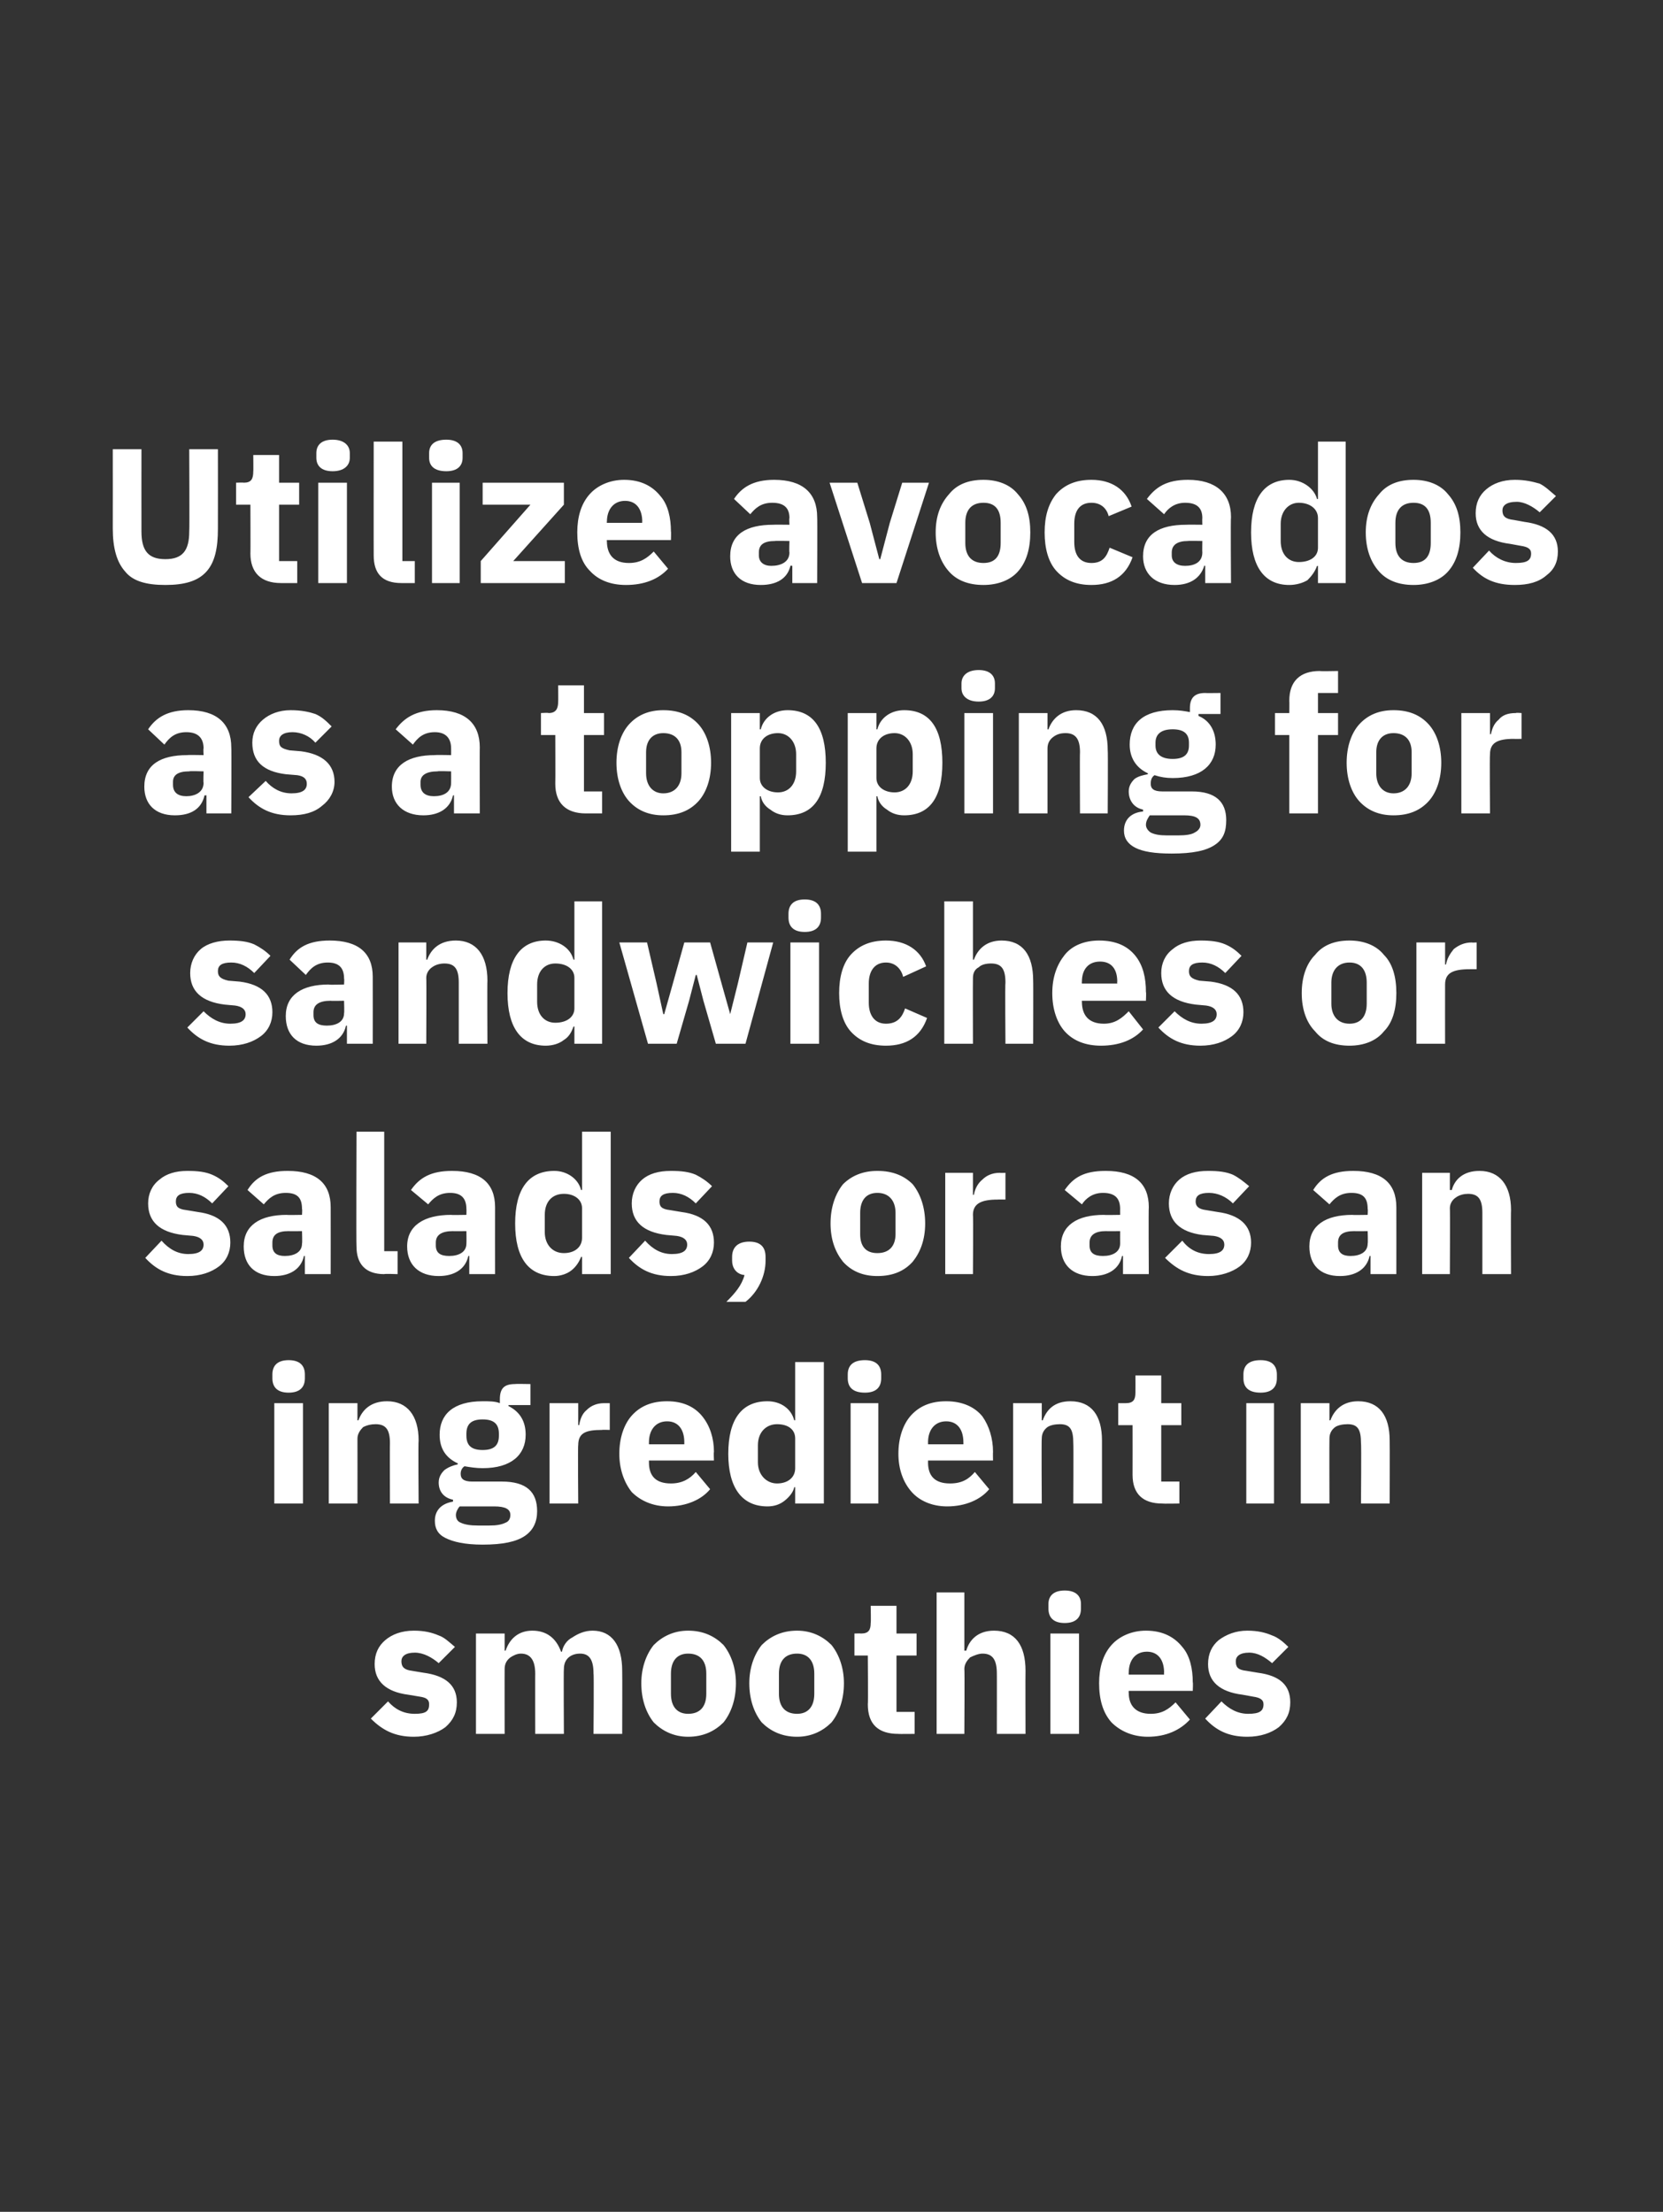
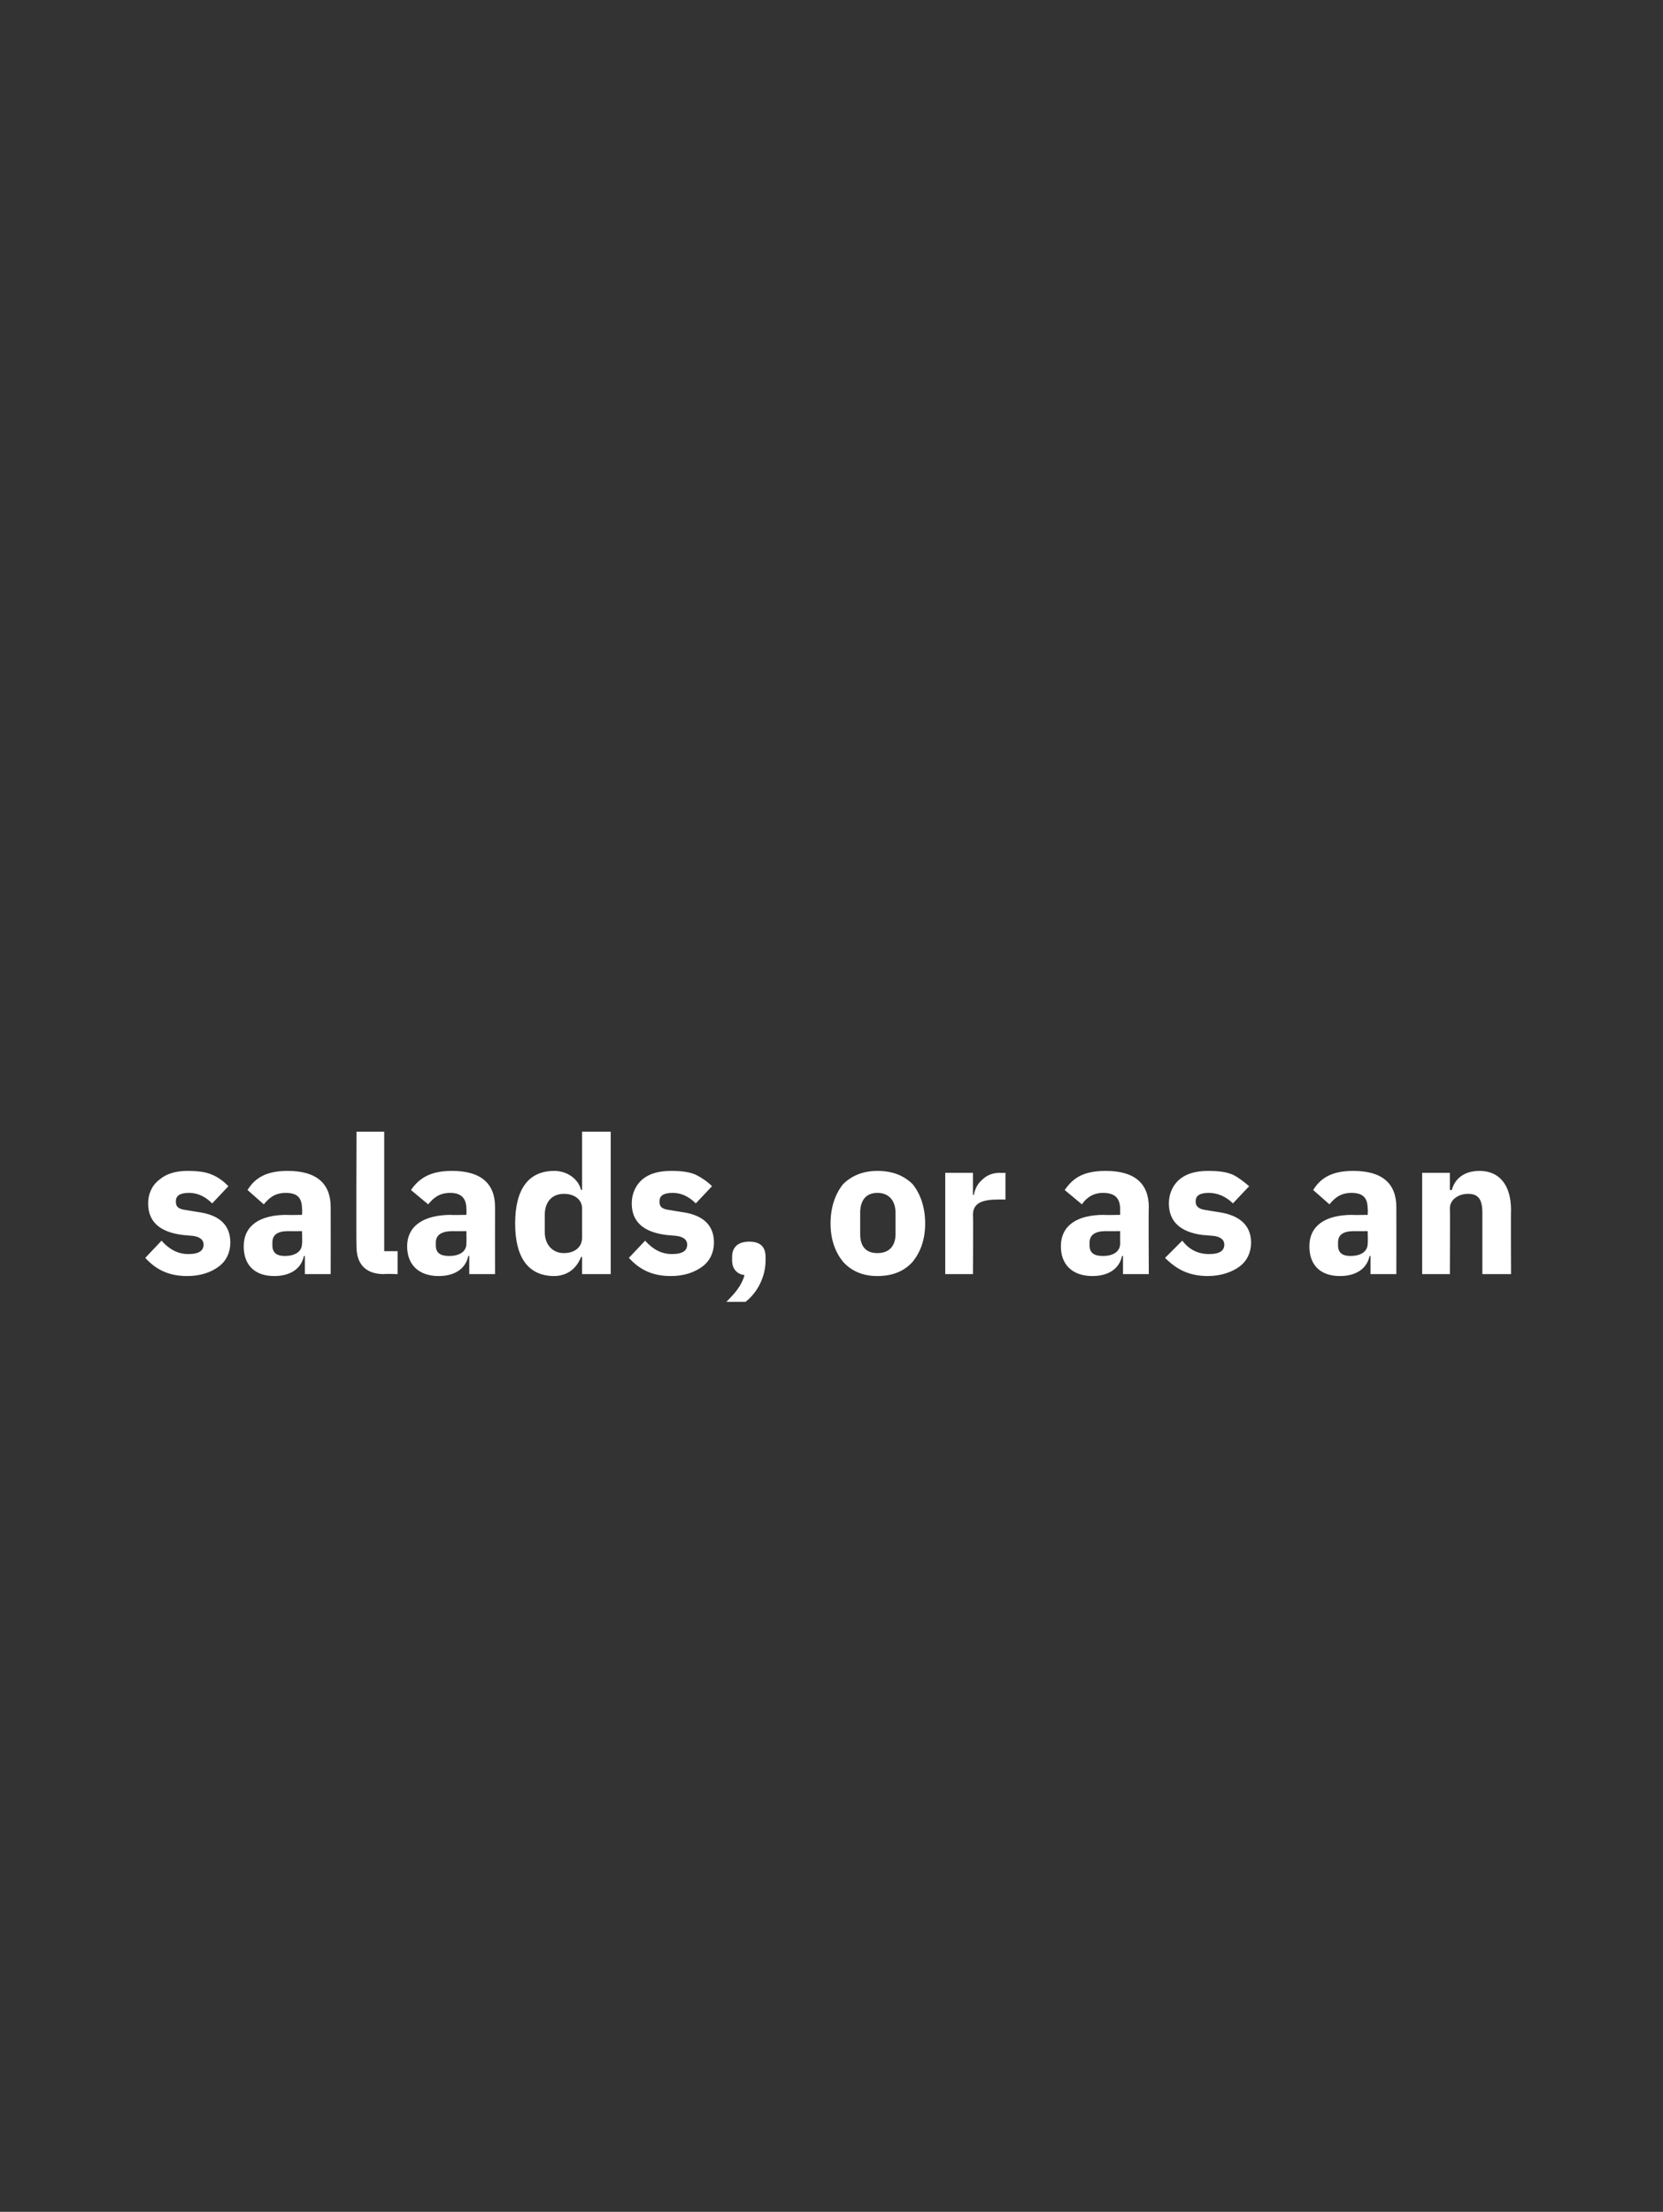
<svg xmlns="http://www.w3.org/2000/svg" version="1.1" width="174px" height="231.4px" viewBox="0 -1 174 231.4" style="top:-1px">
  <rect x="0" y="-1" width="174" height="231.4" fill="#333333" stroke="none" />
  <desc>Utilize avocados as a topping for sandwiches or salads, or as an ingredient in smoothies</desc>
  <defs />
  <g id="Polygon151277">
-     <path d="M 46.6 179.7 C 47.4 179 47.8 178.2 47.8 177.1 C 47.8 175.3 46.6 174.3 44.3 174 C 44.3 174 43.1 173.8 43.1 173.8 C 42.3 173.7 42 173.4 42 172.8 C 42 172.3 42.4 171.9 43.4 171.9 C 44.3 171.9 45.2 172.4 45.9 173 C 45.9 173 47.6 171.3 47.6 171.3 C 47 170.8 46.5 170.3 45.9 170.1 C 45.2 169.8 44.4 169.6 43.3 169.6 C 42 169.6 41 170 40.3 170.6 C 39.6 171.2 39.2 172 39.2 173.1 C 39.2 174.9 40.4 176 42.7 176.3 C 42.7 176.3 43.9 176.5 43.9 176.5 C 44.6 176.6 44.9 176.8 44.9 177.3 C 44.9 178 44.6 178.3 43.4 178.3 C 42.2 178.3 41.3 177.8 40.6 177 C 40.6 177 38.8 178.8 38.8 178.8 C 40 180 41.3 180.7 43.3 180.7 C 44.6 180.7 45.8 180.3 46.6 179.7 Z M 52.8 180.4 C 52.8 180.4 52.79 173.59 52.8 173.6 C 52.8 173.1 53 172.7 53.4 172.4 C 53.7 172.2 54.1 172 54.5 172 C 55.5 172 56 172.7 56 174.1 C 55.99 174.05 56 180.4 56 180.4 L 59 180.4 C 59 180.4 58.96 173.59 59 173.6 C 59 172.5 59.8 172 60.7 172 C 61.7 172 62.1 172.7 62.1 174.1 C 62.15 174.05 62.1 180.4 62.1 180.4 L 65.1 180.4 C 65.1 180.4 65.12 173.81 65.1 173.8 C 65.1 171.1 64 169.6 62 169.6 C 61.2 169.6 60.5 169.9 59.9 170.3 C 59.3 170.6 58.9 171.2 58.8 171.8 C 58.8 171.8 58.7 171.8 58.7 171.8 C 58.2 170.4 57.2 169.6 55.7 169.6 C 54.2 169.6 53.3 170.5 52.9 171.7 C 52.91 171.67 52.8 171.7 52.8 171.7 L 52.8 169.9 L 49.8 169.9 L 49.8 180.4 L 52.8 180.4 Z M 75.7 179.2 C 76.5 178.2 77 176.8 77 175.1 C 77 173.5 76.5 172.1 75.7 171.1 C 74.8 170.2 73.6 169.6 72 169.6 C 70.5 169.6 69.3 170.2 68.4 171.1 C 67.6 172.1 67.1 173.5 67.1 175.1 C 67.1 176.8 67.6 178.2 68.4 179.2 C 69.3 180.1 70.5 180.7 72 180.7 C 73.6 180.7 74.8 180.1 75.7 179.2 Z M 70.2 176.2 C 70.2 176.2 70.2 174.1 70.2 174.1 C 70.2 172.7 70.9 172 72 172 C 73.2 172 73.9 172.7 73.9 174.1 C 73.9 174.1 73.9 176.2 73.9 176.2 C 73.9 177.6 73.2 178.3 72 178.3 C 70.9 178.3 70.2 177.6 70.2 176.2 Z M 87 179.2 C 87.8 178.2 88.3 176.8 88.3 175.1 C 88.3 173.5 87.8 172.1 87 171.1 C 86.1 170.2 84.9 169.6 83.4 169.6 C 81.8 169.6 80.6 170.2 79.7 171.1 C 78.9 172.1 78.4 173.5 78.4 175.1 C 78.4 176.8 78.9 178.2 79.7 179.2 C 80.6 180.1 81.8 180.7 83.4 180.7 C 84.9 180.7 86.1 180.1 87 179.2 Z M 81.5 176.2 C 81.5 176.2 81.5 174.1 81.5 174.1 C 81.5 172.7 82.2 172 83.4 172 C 84.5 172 85.2 172.7 85.2 174.1 C 85.2 174.1 85.2 176.2 85.2 176.2 C 85.2 177.6 84.5 178.3 83.4 178.3 C 82.2 178.3 81.5 177.6 81.5 176.2 Z M 95.7 180.4 L 95.7 178.1 L 93.8 178.1 L 93.8 172.2 L 95.9 172.2 L 95.9 169.9 L 93.8 169.9 L 93.8 167 L 91.1 167 C 91.1 167 91.14 168.76 91.1 168.8 C 91.1 169.5 90.9 169.9 90.1 169.9 C 90.1 169.88 89.4 169.9 89.4 169.9 L 89.4 172.2 L 90.8 172.2 C 90.8 172.2 90.84 177.34 90.8 177.3 C 90.8 179.4 91.9 180.4 94 180.4 C 93.97 180.42 95.7 180.4 95.7 180.4 Z M 98 180.4 L 100.9 180.4 C 100.9 180.4 100.94 173.59 100.9 173.6 C 100.9 173.1 101.2 172.7 101.5 172.4 C 101.9 172.2 102.4 172 102.8 172 C 103.9 172 104.3 172.7 104.3 174.1 C 104.31 174.05 104.3 180.4 104.3 180.4 L 107.3 180.4 C 107.3 180.4 107.28 173.81 107.3 173.8 C 107.3 171.1 106.2 169.6 104 169.6 C 102.3 169.6 101.4 170.6 101.1 171.7 C 101.06 171.67 100.9 171.7 100.9 171.7 L 100.9 165.6 L 98 165.6 L 98 180.4 Z M 113.1 167.3 C 113.1 167.3 113.1 166.8 113.1 166.8 C 113.1 166 112.6 165.4 111.4 165.4 C 110.2 165.4 109.7 166 109.7 166.8 C 109.7 166.8 109.7 167.3 109.7 167.3 C 109.7 168.2 110.2 168.8 111.4 168.8 C 112.6 168.8 113.1 168.2 113.1 167.3 Z M 109.9 180.4 L 112.9 180.4 L 112.9 169.9 L 109.9 169.9 L 109.9 180.4 Z M 124.5 178.9 C 124.5 178.9 123 177.1 123 177.1 C 122.3 177.8 121.6 178.3 120.4 178.3 C 118.8 178.3 118.1 177.4 118.1 176.1 C 118.08 176.06 118.1 175.9 118.1 175.9 L 124.8 175.9 C 124.8 175.9 124.84 175.02 124.8 175 C 124.8 173.6 124.5 172.2 123.7 171.3 C 122.9 170.3 121.7 169.6 119.9 169.6 C 118.4 169.6 117.1 170.2 116.3 171.1 C 115.4 172.1 115 173.5 115 175.1 C 115 176.8 115.4 178.2 116.3 179.2 C 117.2 180.1 118.5 180.7 120.1 180.7 C 122 180.7 123.5 180 124.5 178.9 Z M 121.8 174 C 121.77 173.97 121.8 174.2 121.8 174.2 L 118.1 174.2 C 118.1 174.2 118.08 173.99 118.1 174 C 118.1 172.7 118.8 171.8 120 171.8 C 121.2 171.8 121.8 172.7 121.8 174 Z M 133.8 179.7 C 134.6 179 135 178.2 135 177.1 C 135 175.3 133.9 174.3 131.6 174 C 131.6 174 130.4 173.8 130.4 173.8 C 129.5 173.7 129.3 173.4 129.3 172.8 C 129.3 172.3 129.7 171.9 130.7 171.9 C 131.6 171.9 132.4 172.4 133.1 173 C 133.1 173 134.8 171.3 134.8 171.3 C 134.3 170.8 133.7 170.3 133.1 170.1 C 132.4 169.8 131.6 169.6 130.5 169.6 C 129.3 169.6 128.3 170 127.5 170.6 C 126.8 171.2 126.4 172 126.4 173.1 C 126.4 174.9 127.6 176 130 176.3 C 130 176.3 131.1 176.5 131.1 176.5 C 131.8 176.6 132.2 176.8 132.2 177.3 C 132.2 178 131.8 178.3 130.6 178.3 C 129.5 178.3 128.6 177.8 127.8 177 C 127.8 177 126.1 178.8 126.1 178.8 C 127.2 180 128.5 180.7 130.5 180.7 C 131.9 180.7 133 180.3 133.8 179.7 Z " stroke="none" fill="#fff" />
-   </g>
+     </g>
  <g id="Polygon151276">
-     <path d="M 31.9 143.2 C 31.9 143.2 31.9 142.8 31.9 142.8 C 31.9 141.9 31.4 141.3 30.2 141.3 C 29 141.3 28.5 141.9 28.5 142.8 C 28.5 142.8 28.5 143.2 28.5 143.2 C 28.5 144.1 29 144.7 30.2 144.7 C 31.4 144.7 31.9 144.1 31.9 143.2 Z M 28.7 156.3 L 31.7 156.3 L 31.7 145.8 L 28.7 145.8 L 28.7 156.3 Z M 37.4 156.3 C 37.4 156.3 37.41 149.51 37.4 149.5 C 37.4 149 37.7 148.6 38 148.3 C 38.4 148.1 38.8 148 39.3 148 C 40.4 148 40.8 148.6 40.8 150 C 40.78 149.97 40.8 156.3 40.8 156.3 L 43.8 156.3 C 43.8 156.3 43.75 149.73 43.8 149.7 C 43.8 147.1 42.6 145.6 40.5 145.6 C 38.8 145.6 37.9 146.5 37.5 147.6 C 37.53 147.58 37.4 147.6 37.4 147.6 L 37.4 145.8 L 34.4 145.8 L 34.4 156.3 L 37.4 156.3 Z M 52.5 154 C 52.5 154 49.4 154 49.4 154 C 48.5 154 48.2 153.7 48.2 153.2 C 48.2 152.9 48.3 152.6 48.6 152.4 C 49.2 152.5 49.8 152.6 50.5 152.6 C 53.5 152.6 55 151.2 55 149.1 C 55 147.7 54.4 146.7 53.2 146.1 C 53.21 146.1 53.2 146 53.2 146 L 55.5 146 L 55.5 143.8 C 55.5 143.8 53.87 143.77 53.9 143.8 C 52.8 143.8 52.3 144.2 52.3 145.4 C 52.3 145.4 52.3 145.8 52.3 145.8 C 51.8 145.6 51.2 145.6 50.5 145.6 C 47.4 145.6 46 147 46 149.1 C 46 150.5 46.6 151.5 47.9 152.1 C 47.9 152.1 47.9 152.2 47.9 152.2 C 47.4 152.3 46.9 152.5 46.5 152.8 C 46.2 153.1 45.9 153.5 45.9 154.1 C 45.9 155 46.4 155.7 47.4 155.9 C 47.4 155.9 47.4 156.1 47.4 156.1 C 46.2 156.3 45.5 157 45.5 158.1 C 45.5 158.9 45.8 159.5 46.6 159.9 C 47.4 160.3 48.6 160.6 50.5 160.6 C 52.6 160.6 54 160.3 54.9 159.7 C 55.8 159.1 56.2 158.2 56.2 157.1 C 56.2 155.1 55.1 154 52.5 154 Z M 52.9 158.3 C 52.5 158.5 52 158.6 51.2 158.6 C 51.2 158.6 50 158.6 50 158.6 C 49.2 158.6 48.6 158.5 48.2 158.3 C 47.9 158.2 47.7 157.9 47.7 157.5 C 47.7 157.2 47.9 156.8 48.1 156.6 C 48.1 156.6 51.7 156.6 51.7 156.6 C 52.9 156.6 53.4 156.9 53.4 157.5 C 53.4 157.9 53.2 158.2 52.9 158.3 Z M 48.8 149.2 C 48.8 149.2 48.8 149 48.8 149 C 48.8 148 49.3 147.5 50.5 147.5 C 51.7 147.5 52.2 148 52.2 149 C 52.2 149 52.2 149.2 52.2 149.2 C 52.2 150.2 51.7 150.7 50.5 150.7 C 49.3 150.7 48.8 150.2 48.8 149.2 Z M 60.5 156.3 C 60.5 156.3 60.45 150.17 60.5 150.2 C 60.5 148.9 61.3 148.6 63 148.6 C 63.02 148.57 63.8 148.6 63.8 148.6 L 63.8 145.8 C 63.8 145.8 63.24 145.8 63.2 145.8 C 62.4 145.8 61.8 146.1 61.4 146.5 C 60.9 146.9 60.7 147.5 60.6 148.1 C 60.55 148.09 60.5 148.1 60.5 148.1 L 60.5 145.8 L 57.5 145.8 L 57.5 156.3 L 60.5 156.3 Z M 74.3 154.8 C 74.3 154.8 72.8 153 72.8 153 C 72.2 153.7 71.4 154.2 70.2 154.2 C 68.6 154.2 67.9 153.4 67.9 152 C 67.9 151.98 67.9 151.8 67.9 151.8 L 74.7 151.8 C 74.7 151.8 74.66 150.93 74.7 150.9 C 74.7 149.5 74.3 148.2 73.5 147.2 C 72.7 146.2 71.5 145.6 69.8 145.6 C 68.2 145.6 67 146.1 66.1 147.1 C 65.3 148 64.8 149.4 64.8 151.1 C 64.8 152.7 65.3 154.1 66.1 155.1 C 67 156 68.3 156.6 69.9 156.6 C 71.8 156.6 73.4 155.9 74.3 154.8 Z M 71.6 149.9 C 71.59 149.89 71.6 150.1 71.6 150.1 L 67.9 150.1 C 67.9 150.1 67.9 149.91 67.9 149.9 C 67.9 148.6 68.6 147.7 69.8 147.7 C 71 147.7 71.6 148.6 71.6 149.9 Z M 83.2 156.3 L 86.2 156.3 L 86.2 141.5 L 83.2 141.5 L 83.2 147.6 C 83.2 147.6 83.13 147.56 83.1 147.6 C 82.8 146.4 81.7 145.6 80.3 145.6 C 77.6 145.6 76.2 147.5 76.2 151.1 C 76.2 154.6 77.6 156.6 80.3 156.6 C 81 156.6 81.6 156.4 82.1 156 C 82.6 155.6 83 155.1 83.1 154.6 C 83.13 154.57 83.2 154.6 83.2 154.6 L 83.2 156.3 Z M 79.3 152 C 79.3 152 79.3 150.2 79.3 150.2 C 79.3 148.8 80.2 148 81.3 148 C 82.4 148 83.2 148.5 83.2 149.5 C 83.2 149.5 83.2 152.6 83.2 152.6 C 83.2 153.6 82.4 154.2 81.3 154.2 C 80.2 154.2 79.3 153.3 79.3 152 Z M 92.2 143.2 C 92.2 143.2 92.2 142.8 92.2 142.8 C 92.2 141.9 91.7 141.3 90.5 141.3 C 89.2 141.3 88.7 141.9 88.7 142.8 C 88.7 142.8 88.7 143.2 88.7 143.2 C 88.7 144.1 89.2 144.7 90.5 144.7 C 91.7 144.7 92.2 144.1 92.2 143.2 Z M 89 156.3 L 91.9 156.3 L 91.9 145.8 L 89 145.8 L 89 156.3 Z M 103.5 154.8 C 103.5 154.8 102 153 102 153 C 101.4 153.7 100.7 154.2 99.4 154.2 C 97.8 154.2 97.1 153.4 97.1 152 C 97.11 151.98 97.1 151.8 97.1 151.8 L 103.9 151.8 C 103.9 151.8 103.88 150.93 103.9 150.9 C 103.9 149.5 103.5 148.2 102.8 147.2 C 102 146.2 100.7 145.6 99 145.6 C 97.4 145.6 96.2 146.1 95.3 147.1 C 94.5 148 94 149.4 94 151.1 C 94 152.7 94.5 154.1 95.4 155.1 C 96.2 156 97.5 156.6 99.1 156.6 C 101 156.6 102.6 155.9 103.5 154.8 Z M 100.8 149.9 C 100.81 149.89 100.8 150.1 100.8 150.1 L 97.1 150.1 C 97.1 150.1 97.11 149.91 97.1 149.9 C 97.1 148.6 97.8 147.7 99 147.7 C 100.2 147.7 100.8 148.6 100.8 149.9 Z M 109 156.3 C 109 156.3 108.96 149.51 109 149.5 C 109 149 109.2 148.6 109.6 148.3 C 109.9 148.1 110.4 148 110.9 148 C 112 148 112.3 148.6 112.3 150 C 112.33 149.97 112.3 156.3 112.3 156.3 L 115.3 156.3 C 115.3 156.3 115.3 149.73 115.3 149.7 C 115.3 147.1 114.2 145.6 112 145.6 C 110.3 145.6 109.5 146.5 109.1 147.6 C 109.08 147.58 109 147.6 109 147.6 L 109 145.8 L 106 145.8 L 106 156.3 L 109 156.3 Z M 123.4 156.3 L 123.4 154 L 121.5 154 L 121.5 148.1 L 123.6 148.1 L 123.6 145.8 L 121.5 145.8 L 121.5 142.9 L 118.8 142.9 C 118.8 142.9 118.81 144.67 118.8 144.7 C 118.8 145.4 118.6 145.8 117.8 145.8 C 117.77 145.8 117 145.8 117 145.8 L 117 148.1 L 118.5 148.1 C 118.5 148.1 118.51 153.26 118.5 153.3 C 118.5 155.3 119.6 156.3 121.6 156.3 C 121.64 156.33 123.4 156.3 123.4 156.3 Z M 133.6 143.2 C 133.6 143.2 133.6 142.8 133.6 142.8 C 133.6 141.9 133.1 141.3 131.9 141.3 C 130.6 141.3 130.1 141.9 130.1 142.8 C 130.1 142.8 130.1 143.2 130.1 143.2 C 130.1 144.1 130.6 144.7 131.9 144.7 C 133.1 144.7 133.6 144.1 133.6 143.2 Z M 130.4 156.3 L 133.3 156.3 L 133.3 145.8 L 130.4 145.8 L 130.4 156.3 Z M 139.1 156.3 C 139.1 156.3 139.08 149.51 139.1 149.5 C 139.1 149 139.3 148.6 139.7 148.3 C 140 148.1 140.5 148 141 148 C 142.1 148 142.4 148.6 142.4 150 C 142.45 149.97 142.4 156.3 142.4 156.3 L 145.4 156.3 C 145.4 156.3 145.42 149.73 145.4 149.7 C 145.4 147.1 144.3 145.6 142.1 145.6 C 140.5 145.6 139.6 146.5 139.2 147.6 C 139.2 147.58 139.1 147.6 139.1 147.6 L 139.1 145.8 L 136.1 145.8 L 136.1 156.3 L 139.1 156.3 Z " stroke="none" fill="#fff" />
-   </g>
+     </g>
  <g id="Polygon151275">
    <path d="M 22.9 131.5 C 23.7 130.9 24.1 130 24.1 129 C 24.1 127.2 23 126.1 20.7 125.8 C 20.7 125.8 19.5 125.6 19.5 125.6 C 18.6 125.5 18.4 125.2 18.4 124.7 C 18.4 124.1 18.8 123.8 19.8 123.8 C 20.7 123.8 21.5 124.2 22.2 124.9 C 22.2 124.9 23.9 123.1 23.9 123.1 C 23.4 122.6 22.9 122.2 22.2 121.9 C 21.5 121.6 20.7 121.5 19.6 121.5 C 18.4 121.5 17.4 121.8 16.7 122.4 C 15.9 123 15.5 123.9 15.5 124.9 C 15.5 126.8 16.7 127.9 19.1 128.2 C 19.1 128.2 20.2 128.3 20.2 128.3 C 20.9 128.4 21.3 128.7 21.3 129.2 C 21.3 129.8 20.9 130.2 19.7 130.2 C 18.6 130.2 17.7 129.7 16.9 128.8 C 16.9 128.8 15.2 130.6 15.2 130.6 C 16.3 131.8 17.6 132.5 19.6 132.5 C 21 132.5 22.1 132.1 22.9 131.5 Z M 34.6 125.3 C 34.61 125.33 34.6 132.3 34.6 132.3 L 31.9 132.3 L 31.9 130.4 C 31.9 130.4 31.82 130.4 31.8 130.4 C 31.5 131.8 30.3 132.5 28.7 132.5 C 26.6 132.5 25.5 131.3 25.5 129.4 C 25.5 127.2 27.2 126.1 30 126.1 C 29.98 126.13 31.6 126.1 31.6 126.1 C 31.6 126.1 31.64 125.47 31.6 125.5 C 31.6 124.4 31.2 123.8 29.9 123.8 C 28.7 123.8 28.1 124.4 27.6 125 C 27.6 125 25.9 123.5 25.9 123.5 C 26.7 122.2 27.9 121.5 30.1 121.5 C 33.1 121.5 34.6 122.8 34.6 125.3 Z M 31.6 127.8 C 31.6 127.8 30.2 127.82 30.2 127.8 C 29 127.8 28.5 128.2 28.5 129 C 28.5 129 28.5 129.3 28.5 129.3 C 28.5 130.1 29 130.4 29.8 130.4 C 30.8 130.4 31.6 130 31.6 129.1 C 31.64 129.06 31.6 127.8 31.6 127.8 Z M 41.6 132.3 L 41.6 129.9 L 40.2 129.9 L 40.2 117.4 L 37.3 117.4 C 37.3 117.4 37.26 129.36 37.3 129.4 C 37.3 131.2 38.2 132.3 40.2 132.3 C 40.21 132.25 41.6 132.3 41.6 132.3 Z M 51.8 125.3 C 51.79 125.33 51.8 132.3 51.8 132.3 L 49.1 132.3 L 49.1 130.4 C 49.1 130.4 49 130.4 49 130.4 C 48.7 131.8 47.5 132.5 45.9 132.5 C 43.8 132.5 42.6 131.3 42.6 129.4 C 42.6 127.2 44.4 126.1 47.2 126.1 C 47.16 126.13 48.8 126.1 48.8 126.1 C 48.8 126.1 48.82 125.47 48.8 125.5 C 48.8 124.4 48.3 123.8 47.1 123.8 C 45.9 123.8 45.3 124.4 44.8 125 C 44.8 125 43 123.5 43 123.5 C 43.9 122.2 45.1 121.5 47.3 121.5 C 50.3 121.5 51.8 122.8 51.8 125.3 Z M 48.8 127.8 C 48.8 127.8 47.38 127.82 47.4 127.8 C 46.2 127.8 45.6 128.2 45.6 129 C 45.6 129 45.6 129.3 45.6 129.3 C 45.6 130.1 46.1 130.4 47 130.4 C 48 130.4 48.8 130 48.8 129.1 C 48.82 129.06 48.8 127.8 48.8 127.8 Z M 60.9 132.3 L 63.9 132.3 L 63.9 117.4 L 60.9 117.4 L 60.9 123.5 C 60.9 123.5 60.8 123.48 60.8 123.5 C 60.5 122.3 59.3 121.5 58 121.5 C 55.3 121.5 53.9 123.4 53.9 127 C 53.9 130.6 55.3 132.5 58 132.5 C 58.6 132.5 59.3 132.3 59.8 131.9 C 60.3 131.5 60.6 131 60.8 130.5 C 60.8 130.49 60.9 130.5 60.9 130.5 L 60.9 132.3 Z M 57 127.9 C 57 127.9 57 126.1 57 126.1 C 57 124.7 57.8 123.9 59 123.9 C 60.1 123.9 60.9 124.5 60.9 125.4 C 60.9 125.4 60.9 128.5 60.9 128.5 C 60.9 129.5 60.1 130.1 59 130.1 C 57.8 130.1 57 129.2 57 127.9 Z M 73.5 131.5 C 74.3 130.9 74.7 130 74.7 129 C 74.7 127.2 73.6 126.1 71.3 125.8 C 71.3 125.8 70.1 125.6 70.1 125.6 C 69.2 125.5 69 125.2 69 124.7 C 69 124.1 69.4 123.8 70.4 123.8 C 71.3 123.8 72.1 124.2 72.8 124.9 C 72.8 124.9 74.5 123.1 74.5 123.1 C 74 122.6 73.4 122.2 72.8 121.9 C 72.1 121.6 71.3 121.5 70.2 121.5 C 68.9 121.5 67.9 121.8 67.2 122.4 C 66.5 123 66.1 123.9 66.1 124.9 C 66.1 126.8 67.3 127.9 69.7 128.2 C 69.7 128.2 70.8 128.3 70.8 128.3 C 71.5 128.4 71.9 128.7 71.9 129.2 C 71.9 129.8 71.5 130.2 70.3 130.2 C 69.2 130.2 68.3 129.7 67.5 128.8 C 67.5 128.8 65.8 130.6 65.8 130.6 C 66.9 131.8 68.2 132.5 70.2 132.5 C 71.6 132.5 72.7 132.1 73.5 131.5 Z M 76.6 130.5 C 76.6 130.5 76.6 130.9 76.6 130.9 C 76.6 131.6 77 132.3 77.9 132.4 C 77.6 133.5 76.9 134.3 76 135.2 C 76 135.2 78 135.2 78 135.2 C 79.3 134.2 80.1 132.5 80.1 130.9 C 80.1 130.9 80.1 130.5 80.1 130.5 C 80.1 129.5 79.6 128.9 78.4 128.9 C 77.2 128.9 76.6 129.5 76.6 130.5 Z M 95.5 131 C 96.3 130 96.8 128.7 96.8 127 C 96.8 125.3 96.3 123.9 95.5 122.9 C 94.6 122 93.4 121.5 91.8 121.5 C 90.3 121.5 89.1 122 88.2 122.9 C 87.4 123.9 86.9 125.3 86.9 127 C 86.9 128.7 87.4 130 88.2 131 C 89.1 132 90.3 132.5 91.8 132.5 C 93.4 132.5 94.6 132 95.5 131 Z M 90 128.1 C 90 128.1 90 125.9 90 125.9 C 90 124.6 90.6 123.8 91.8 123.8 C 93 123.8 93.7 124.6 93.7 125.9 C 93.7 125.9 93.7 128.1 93.7 128.1 C 93.7 129.4 93 130.1 91.8 130.1 C 90.6 130.1 90 129.4 90 128.1 Z M 101.8 132.3 C 101.8 132.3 101.84 126.09 101.8 126.1 C 101.8 124.9 102.7 124.5 104.4 124.5 C 104.41 124.48 105.2 124.5 105.2 124.5 L 105.2 121.7 C 105.2 121.7 104.63 121.72 104.6 121.7 C 103.8 121.7 103.2 122 102.8 122.4 C 102.3 122.8 102 123.4 101.9 124 C 101.94 124 101.8 124 101.8 124 L 101.8 121.7 L 98.9 121.7 L 98.9 132.3 L 101.8 132.3 Z M 120.2 125.3 C 120.16 125.33 120.2 132.3 120.2 132.3 L 117.5 132.3 L 117.5 130.4 C 117.5 130.4 117.37 130.4 117.4 130.4 C 117.1 131.8 115.9 132.5 114.3 132.5 C 112.2 132.5 111 131.3 111 129.4 C 111 127.2 112.7 126.1 115.5 126.1 C 115.53 126.13 117.2 126.1 117.2 126.1 C 117.2 126.1 117.19 125.47 117.2 125.5 C 117.2 124.4 116.7 123.8 115.4 123.8 C 114.3 123.8 113.6 124.4 113.2 125 C 113.2 125 111.4 123.5 111.4 123.5 C 112.3 122.2 113.4 121.5 115.7 121.5 C 118.7 121.5 120.2 122.8 120.2 125.3 Z M 117.2 127.8 C 117.2 127.8 115.75 127.82 115.7 127.8 C 114.6 127.8 114 128.2 114 129 C 114 129 114 129.3 114 129.3 C 114 130.1 114.5 130.4 115.4 130.4 C 116.4 130.4 117.2 130 117.2 129.1 C 117.19 129.06 117.2 127.8 117.2 127.8 Z M 129.7 131.5 C 130.5 130.9 130.9 130 130.9 129 C 130.9 127.2 129.7 126.1 127.4 125.8 C 127.4 125.8 126.2 125.6 126.2 125.6 C 125.4 125.5 125.1 125.2 125.1 124.7 C 125.1 124.1 125.5 123.8 126.5 123.8 C 127.4 123.8 128.3 124.2 129 124.9 C 129 124.9 130.7 123.1 130.7 123.1 C 130.1 122.6 129.6 122.2 129 121.9 C 128.3 121.6 127.5 121.5 126.4 121.5 C 125.1 121.5 124.1 121.8 123.4 122.4 C 122.7 123 122.3 123.9 122.3 124.9 C 122.3 126.8 123.5 127.9 125.8 128.2 C 125.8 128.2 127 128.3 127 128.3 C 127.7 128.4 128.1 128.7 128.1 129.2 C 128.1 129.8 127.7 130.2 126.5 130.2 C 125.3 130.2 124.4 129.7 123.7 128.8 C 123.7 128.8 121.9 130.6 121.9 130.6 C 123.1 131.8 124.4 132.5 126.4 132.5 C 127.7 132.5 128.9 132.1 129.7 131.5 Z M 146.1 125.3 C 146.11 125.33 146.1 132.3 146.1 132.3 L 143.4 132.3 L 143.4 130.4 C 143.4 130.4 143.32 130.4 143.3 130.4 C 143 131.8 141.8 132.5 140.2 132.5 C 138.1 132.5 137 131.3 137 129.4 C 137 127.2 138.7 126.1 141.5 126.1 C 141.48 126.13 143.1 126.1 143.1 126.1 C 143.1 126.1 143.14 125.47 143.1 125.5 C 143.1 124.4 142.7 123.8 141.4 123.8 C 140.2 123.8 139.6 124.4 139.1 125 C 139.1 125 137.4 123.5 137.4 123.5 C 138.2 122.2 139.4 121.5 141.6 121.5 C 144.6 121.5 146.1 122.8 146.1 125.3 Z M 143.1 127.8 C 143.1 127.8 141.7 127.82 141.7 127.8 C 140.5 127.8 140 128.2 140 129 C 140 129 140 129.3 140 129.3 C 140 130.1 140.5 130.4 141.3 130.4 C 142.3 130.4 143.1 130 143.1 129.1 C 143.14 129.06 143.1 127.8 143.1 127.8 Z M 151.7 132.3 C 151.7 132.3 151.73 125.43 151.7 125.4 C 151.7 124.9 152 124.5 152.3 124.3 C 152.7 124 153.2 123.9 153.6 123.9 C 154.7 123.9 155.1 124.5 155.1 125.9 C 155.1 125.89 155.1 132.3 155.1 132.3 L 158.1 132.3 C 158.1 132.3 158.07 125.65 158.1 125.6 C 158.1 123 156.9 121.5 154.8 121.5 C 153.1 121.5 152.2 122.4 151.9 123.5 C 151.85 123.5 151.7 123.5 151.7 123.5 L 151.7 121.7 L 148.8 121.7 L 148.8 132.3 L 151.7 132.3 Z " stroke="none" fill="#fff" />
  </g>
  <g id="Polygon151274">
-     <path d="M 27.3 107.4 C 28.1 106.8 28.5 105.9 28.5 104.9 C 28.5 103.1 27.4 102 25.1 101.7 C 25.1 101.7 23.9 101.6 23.9 101.6 C 23 101.4 22.8 101.1 22.8 100.6 C 22.8 100 23.2 99.7 24.2 99.7 C 25.1 99.7 25.9 100.1 26.6 100.8 C 26.6 100.8 28.3 99 28.3 99 C 27.8 98.5 27.2 98.1 26.6 97.8 C 25.9 97.5 25.1 97.4 24 97.4 C 22.8 97.4 21.7 97.7 21 98.3 C 20.3 98.9 19.9 99.8 19.9 100.8 C 19.9 102.7 21.1 103.8 23.5 104.1 C 23.5 104.1 24.6 104.2 24.6 104.2 C 25.3 104.3 25.7 104.6 25.7 105.1 C 25.7 105.7 25.3 106.1 24.1 106.1 C 23 106.1 22.1 105.6 21.3 104.8 C 21.3 104.8 19.6 106.5 19.6 106.5 C 20.7 107.7 22 108.4 24 108.4 C 25.4 108.4 26.5 108 27.3 107.4 Z M 39 101.2 C 39.01 101.25 39 108.2 39 108.2 L 36.3 108.2 L 36.3 106.3 C 36.3 106.3 36.22 106.32 36.2 106.3 C 35.9 107.7 34.7 108.4 33.1 108.4 C 31 108.4 29.9 107.2 29.9 105.3 C 29.9 103.1 31.6 102 34.4 102 C 34.37 102.05 36 102 36 102 C 36 102 36.04 101.39 36 101.4 C 36 100.4 35.6 99.7 34.3 99.7 C 33.1 99.7 32.5 100.3 32 101 C 32 101 30.3 99.4 30.3 99.4 C 31.1 98.1 32.3 97.4 34.5 97.4 C 37.5 97.4 39 98.7 39 101.2 Z M 36 103.7 C 36 103.7 34.59 103.73 34.6 103.7 C 33.4 103.7 32.8 104.1 32.8 104.9 C 32.8 104.9 32.8 105.2 32.8 105.2 C 32.8 106 33.3 106.3 34.2 106.3 C 35.2 106.3 36 105.9 36 105 C 36.04 104.98 36 103.7 36 103.7 Z M 44.6 108.2 C 44.6 108.2 44.63 101.35 44.6 101.3 C 44.6 100.8 44.9 100.4 45.2 100.2 C 45.6 99.9 46.1 99.8 46.5 99.8 C 47.6 99.8 48 100.4 48 101.8 C 48 101.81 48 108.2 48 108.2 L 51 108.2 C 51 108.2 50.97 101.57 51 101.6 C 51 98.9 49.8 97.4 47.7 97.4 C 46 97.4 45.1 98.3 44.7 99.4 C 44.75 99.42 44.6 99.4 44.6 99.4 L 44.6 97.6 L 41.7 97.6 L 41.7 108.2 L 44.6 108.2 Z M 60.1 108.2 L 63 108.2 L 63 93.3 L 60.1 93.3 L 60.1 99.4 C 60.1 99.4 59.98 99.4 60 99.4 C 59.7 98.2 58.5 97.4 57.1 97.4 C 54.5 97.4 53.1 99.3 53.1 102.9 C 53.1 106.5 54.5 108.4 57.1 108.4 C 57.8 108.4 58.5 108.2 59 107.8 C 59.5 107.5 59.8 107 60 106.4 C 59.98 106.4 60.1 106.4 60.1 106.4 L 60.1 108.2 Z M 56.2 103.8 C 56.2 103.8 56.2 102 56.2 102 C 56.2 100.6 57 99.8 58.1 99.8 C 59.3 99.8 60.1 100.4 60.1 101.3 C 60.1 101.3 60.1 104.5 60.1 104.5 C 60.1 105.4 59.3 106 58.1 106 C 57 106 56.2 105.2 56.2 103.8 Z M 67.8 108.2 L 70.8 108.2 L 72.1 103.7 L 72.8 101 L 72.9 101 L 73.6 103.7 L 74.9 108.2 L 78 108.2 L 80.9 97.6 L 78.2 97.6 L 77.2 101.9 L 76.4 105.1 L 76.4 105.1 L 75.5 101.9 L 74.3 97.6 L 71.6 97.6 L 70.4 101.9 L 69.5 105.1 L 69.4 105.1 L 68.7 101.9 L 67.7 97.6 L 64.8 97.6 L 67.8 108.2 Z M 85.9 95 C 85.9 95 85.9 94.6 85.9 94.6 C 85.9 93.7 85.4 93.1 84.2 93.1 C 83 93.1 82.5 93.7 82.5 94.6 C 82.5 94.6 82.5 95 82.5 95 C 82.5 95.9 83 96.5 84.2 96.5 C 85.4 96.5 85.9 95.9 85.9 95 Z M 82.7 108.2 L 85.7 108.2 L 85.7 97.6 L 82.7 97.6 L 82.7 108.2 Z M 97 105.5 C 97 105.5 94.7 104.5 94.7 104.5 C 94.4 105.4 93.9 106.1 92.7 106.1 C 91.5 106.1 90.9 105.2 90.9 103.9 C 90.9 103.9 90.9 101.9 90.9 101.9 C 90.9 100.6 91.5 99.7 92.7 99.7 C 93.7 99.7 94.3 100.4 94.5 101.2 C 94.5 101.2 96.9 100.1 96.9 100.1 C 96.3 98.4 94.8 97.4 92.7 97.4 C 91.1 97.4 89.9 97.9 89 98.9 C 88.2 99.8 87.8 101.2 87.8 102.9 C 87.8 104.6 88.2 106 89 106.9 C 89.9 107.9 91.1 108.4 92.7 108.4 C 94.8 108.4 96.3 107.5 97 105.5 Z M 98.8 108.2 L 101.8 108.2 C 101.8 108.2 101.78 101.35 101.8 101.3 C 101.8 100.8 102 100.4 102.4 100.2 C 102.7 99.9 103.2 99.8 103.7 99.8 C 104.8 99.8 105.2 100.4 105.2 101.8 C 105.15 101.81 105.2 108.2 105.2 108.2 L 108.1 108.2 C 108.1 108.2 108.12 101.57 108.1 101.6 C 108.1 98.9 107 97.4 104.8 97.4 C 103.2 97.4 102.3 98.3 101.9 99.4 C 101.9 99.42 101.8 99.4 101.8 99.4 L 101.8 93.3 L 98.8 93.3 L 98.8 108.2 Z M 119.6 106.7 C 119.6 106.7 118.1 104.8 118.1 104.8 C 117.4 105.5 116.7 106.1 115.5 106.1 C 113.9 106.1 113.2 105.2 113.2 103.8 C 113.18 103.81 113.2 103.7 113.2 103.7 L 119.9 103.7 C 119.9 103.7 119.94 102.77 119.9 102.8 C 119.9 101.3 119.6 100 118.8 99 C 118 98 116.8 97.4 115 97.4 C 113.5 97.4 112.2 97.9 111.4 98.9 C 110.6 99.9 110.1 101.2 110.1 102.9 C 110.1 104.6 110.6 106 111.4 106.9 C 112.3 107.9 113.6 108.4 115.2 108.4 C 117.1 108.4 118.6 107.8 119.6 106.7 Z M 116.9 101.7 C 116.87 101.73 116.9 101.9 116.9 101.9 L 113.2 101.9 C 113.2 101.9 113.18 101.75 113.2 101.7 C 113.2 100.4 113.9 99.6 115.1 99.6 C 116.3 99.6 116.9 100.4 116.9 101.7 Z M 128.9 107.4 C 129.7 106.8 130.1 105.9 130.1 104.9 C 130.1 103.1 129 102 126.7 101.7 C 126.7 101.7 125.5 101.6 125.5 101.6 C 124.6 101.4 124.4 101.1 124.4 100.6 C 124.4 100 124.8 99.7 125.8 99.7 C 126.7 99.7 127.5 100.1 128.2 100.8 C 128.2 100.8 129.9 99 129.9 99 C 129.4 98.5 128.9 98.1 128.2 97.8 C 127.5 97.5 126.7 97.4 125.6 97.4 C 124.4 97.4 123.4 97.7 122.7 98.3 C 121.9 98.9 121.5 99.8 121.5 100.8 C 121.5 102.7 122.7 103.8 125.1 104.1 C 125.1 104.1 126.2 104.2 126.2 104.2 C 126.9 104.3 127.3 104.6 127.3 105.1 C 127.3 105.7 126.9 106.1 125.7 106.1 C 124.6 106.1 123.7 105.6 122.9 104.8 C 122.9 104.8 121.2 106.5 121.2 106.5 C 122.3 107.7 123.6 108.4 125.6 108.4 C 127 108.4 128.1 108 128.9 107.4 Z M 144.8 106.9 C 145.7 106 146.1 104.6 146.1 102.9 C 146.1 101.2 145.7 99.8 144.8 98.9 C 144 97.9 142.7 97.4 141.2 97.4 C 139.6 97.4 138.4 97.9 137.6 98.9 C 136.7 99.8 136.2 101.2 136.2 102.9 C 136.2 104.6 136.7 106 137.6 106.9 C 138.4 107.9 139.6 108.4 141.2 108.4 C 142.7 108.4 144 107.9 144.8 106.9 Z M 139.3 104 C 139.3 104 139.3 101.8 139.3 101.8 C 139.3 100.5 140 99.7 141.2 99.7 C 142.4 99.7 143 100.5 143 101.8 C 143 101.8 143 104 143 104 C 143 105.3 142.4 106.1 141.2 106.1 C 140 106.1 139.3 105.3 139.3 104 Z M 151.2 108.2 C 151.2 108.2 151.19 102.01 151.2 102 C 151.2 100.8 152 100.4 153.8 100.4 C 153.76 100.4 154.5 100.4 154.5 100.4 L 154.5 97.6 C 154.5 97.6 153.98 97.63 154 97.6 C 153.2 97.6 152.6 97.9 152.1 98.3 C 151.7 98.8 151.4 99.3 151.3 99.9 C 151.29 99.92 151.2 99.9 151.2 99.9 L 151.2 97.6 L 148.2 97.6 L 148.2 108.2 L 151.2 108.2 Z " stroke="none" fill="#fff" />
-   </g>
+     </g>
  <g id="Polygon151273">
-     <path d="M 24.2 77.2 C 24.23 77.16 24.2 84.1 24.2 84.1 L 21.6 84.1 L 21.6 82.2 C 21.6 82.2 21.44 82.24 21.4 82.2 C 21.1 83.6 20 84.3 18.3 84.3 C 16.2 84.3 15.1 83.1 15.1 81.3 C 15.1 79 16.8 78 19.6 78 C 19.59 77.97 21.3 78 21.3 78 C 21.3 78 21.26 77.3 21.3 77.3 C 21.3 76.3 20.8 75.6 19.5 75.6 C 18.3 75.6 17.7 76.2 17.2 76.9 C 17.2 76.9 15.5 75.3 15.5 75.3 C 16.3 74.1 17.5 73.3 19.7 73.3 C 22.7 73.3 24.2 74.7 24.2 77.2 Z M 21.3 79.7 C 21.3 79.7 19.81 79.65 19.8 79.7 C 18.6 79.7 18.1 80.1 18.1 80.8 C 18.1 80.8 18.1 81.1 18.1 81.1 C 18.1 81.9 18.6 82.3 19.5 82.3 C 20.4 82.3 21.3 81.9 21.3 80.9 C 21.26 80.9 21.3 79.7 21.3 79.7 Z M 33.7 83.3 C 34.5 82.7 35 81.8 35 80.8 C 35 79 33.8 77.9 31.5 77.6 C 31.5 77.6 30.3 77.5 30.3 77.5 C 29.4 77.3 29.2 77.1 29.2 76.5 C 29.2 76 29.6 75.6 30.6 75.6 C 31.5 75.6 32.4 76 33 76.7 C 33 76.7 34.7 75 34.7 75 C 34.2 74.5 33.7 74 33 73.7 C 32.4 73.5 31.6 73.3 30.4 73.3 C 29.2 73.3 28.2 73.7 27.5 74.3 C 26.8 74.9 26.4 75.7 26.4 76.7 C 26.4 78.6 27.5 79.7 29.9 80 C 29.9 80 31.1 80.1 31.1 80.1 C 31.8 80.2 32.1 80.5 32.1 81 C 32.1 81.6 31.7 82 30.5 82 C 29.4 82 28.5 81.5 27.8 80.7 C 27.8 80.7 26 82.4 26 82.4 C 27.1 83.6 28.4 84.3 30.4 84.3 C 31.8 84.3 32.9 84 33.7 83.3 Z M 50.2 77.2 C 50.18 77.16 50.2 84.1 50.2 84.1 L 47.5 84.1 L 47.5 82.2 C 47.5 82.2 47.39 82.24 47.4 82.2 C 47.1 83.6 45.9 84.3 44.3 84.3 C 42.2 84.3 41 83.1 41 81.3 C 41 79 42.8 78 45.5 78 C 45.54 77.97 47.2 78 47.2 78 C 47.2 78 47.21 77.3 47.2 77.3 C 47.2 76.3 46.7 75.6 45.5 75.6 C 44.3 75.6 43.7 76.2 43.2 76.9 C 43.2 76.9 41.4 75.3 41.4 75.3 C 42.3 74.1 43.5 73.3 45.7 73.3 C 48.7 73.3 50.2 74.7 50.2 77.2 Z M 47.2 79.7 C 47.2 79.7 45.76 79.65 45.8 79.7 C 44.6 79.7 44 80.1 44 80.8 C 44 80.8 44 81.1 44 81.1 C 44 81.9 44.5 82.3 45.4 82.3 C 46.4 82.3 47.2 81.9 47.2 80.9 C 47.21 80.9 47.2 79.7 47.2 79.7 Z M 63 84.1 L 63 81.8 L 61.1 81.8 L 61.1 75.9 L 63.2 75.9 L 63.2 73.6 L 61.1 73.6 L 61.1 70.7 L 58.4 70.7 C 58.4 70.7 58.42 72.43 58.4 72.4 C 58.4 73.1 58.2 73.6 57.4 73.6 C 57.38 73.55 56.6 73.6 56.6 73.6 L 56.6 75.9 L 58.1 75.9 C 58.1 75.9 58.12 81.02 58.1 81 C 58.1 83 59.2 84.1 61.3 84.1 C 61.25 84.09 63 84.1 63 84.1 Z M 73.1 82.8 C 73.9 81.9 74.4 80.5 74.4 78.8 C 74.4 77.1 73.9 75.7 73.1 74.8 C 72.2 73.8 71 73.3 69.4 73.3 C 67.9 73.3 66.7 73.8 65.8 74.8 C 65 75.7 64.5 77.1 64.5 78.8 C 64.5 80.5 65 81.9 65.8 82.8 C 66.7 83.8 67.9 84.3 69.4 84.3 C 71 84.3 72.2 83.8 73.1 82.8 Z M 67.6 79.9 C 67.6 79.9 67.6 77.7 67.6 77.7 C 67.6 76.4 68.3 75.7 69.4 75.7 C 70.6 75.7 71.3 76.4 71.3 77.7 C 71.3 77.7 71.3 79.9 71.3 79.9 C 71.3 81.2 70.6 82 69.4 82 C 68.3 82 67.6 81.2 67.6 79.9 Z M 76.5 88.1 L 79.5 88.1 L 79.5 82.3 C 79.5 82.3 79.56 82.32 79.6 82.3 C 79.7 82.9 80.1 83.4 80.6 83.7 C 81.1 84.1 81.7 84.3 82.4 84.3 C 85.1 84.3 86.4 82.4 86.4 78.8 C 86.4 75.2 85.1 73.3 82.4 73.3 C 81 73.3 79.9 74.1 79.6 75.3 C 79.56 75.32 79.5 75.3 79.5 75.3 L 79.5 73.6 L 76.5 73.6 L 76.5 88.1 Z M 79.5 80.4 C 79.5 80.4 79.5 77.3 79.5 77.3 C 79.5 76.3 80.3 75.7 81.4 75.7 C 82.5 75.7 83.3 76.6 83.3 77.9 C 83.3 77.9 83.3 79.7 83.3 79.7 C 83.3 81.1 82.5 81.9 81.4 81.9 C 80.3 81.9 79.5 81.3 79.5 80.4 Z M 88.7 88.1 L 91.7 88.1 L 91.7 82.3 C 91.7 82.3 91.76 82.32 91.8 82.3 C 91.9 82.9 92.3 83.4 92.8 83.7 C 93.3 84.1 93.9 84.3 94.6 84.3 C 97.3 84.3 98.6 82.4 98.6 78.8 C 98.6 75.2 97.3 73.3 94.6 73.3 C 93.2 73.3 92.1 74.1 91.8 75.3 C 91.76 75.32 91.7 75.3 91.7 75.3 L 91.7 73.6 L 88.7 73.6 L 88.7 88.1 Z M 91.7 80.4 C 91.7 80.4 91.7 77.3 91.7 77.3 C 91.7 76.3 92.5 75.7 93.6 75.7 C 94.7 75.7 95.5 76.6 95.5 77.9 C 95.5 77.9 95.5 79.7 95.5 79.7 C 95.5 81.1 94.7 81.9 93.6 81.9 C 92.5 81.9 91.7 81.3 91.7 80.4 Z M 104.1 71 C 104.1 71 104.1 70.5 104.1 70.5 C 104.1 69.7 103.6 69.1 102.4 69.1 C 101.2 69.1 100.6 69.7 100.6 70.5 C 100.6 70.5 100.6 71 100.6 71 C 100.6 71.8 101.2 72.4 102.4 72.4 C 103.6 72.4 104.1 71.8 104.1 71 Z M 100.9 84.1 L 103.9 84.1 L 103.9 73.6 L 100.9 73.6 L 100.9 84.1 Z M 109.6 84.1 C 109.6 84.1 109.6 77.26 109.6 77.3 C 109.6 76.8 109.8 76.4 110.2 76.1 C 110.6 75.8 111 75.7 111.5 75.7 C 112.6 75.7 113 76.4 113 77.7 C 112.97 77.73 113 84.1 113 84.1 L 115.9 84.1 C 115.9 84.1 115.94 77.48 115.9 77.5 C 115.9 74.8 114.8 73.3 112.6 73.3 C 111 73.3 110.1 74.2 109.7 75.3 C 109.72 75.34 109.6 75.3 109.6 75.3 L 109.6 73.6 L 106.6 73.6 L 106.6 84.1 L 109.6 84.1 Z M 124.7 81.8 C 124.7 81.8 121.6 81.8 121.6 81.8 C 120.7 81.8 120.4 81.5 120.4 81 C 120.4 80.6 120.5 80.3 120.8 80.1 C 121.4 80.3 122 80.4 122.7 80.4 C 125.7 80.4 127.2 79 127.2 76.9 C 127.2 75.5 126.6 74.4 125.4 73.9 C 125.39 73.85 125.4 73.7 125.4 73.7 L 127.7 73.7 L 127.7 71.5 C 127.7 71.5 126.05 71.52 126.1 71.5 C 125 71.5 124.5 72 124.5 73.1 C 124.5 73.1 124.5 73.5 124.5 73.5 C 124 73.4 123.4 73.3 122.7 73.3 C 119.6 73.3 118.2 74.7 118.2 76.9 C 118.2 78.2 118.8 79.3 120.1 79.9 C 120.1 79.9 120.1 80 120.1 80 C 119.6 80.1 119.1 80.2 118.7 80.5 C 118.3 80.9 118.1 81.3 118.1 81.8 C 118.1 82.7 118.6 83.5 119.6 83.7 C 119.6 83.7 119.6 83.9 119.6 83.9 C 118.4 84 117.6 84.7 117.6 85.9 C 117.6 86.7 118 87.3 118.8 87.7 C 119.6 88.1 120.8 88.3 122.6 88.3 C 124.8 88.3 126.2 88 127.1 87.4 C 128 86.8 128.3 86 128.3 84.8 C 128.3 82.9 127.2 81.8 124.7 81.8 Z M 125 86.1 C 124.7 86.3 124.1 86.4 123.3 86.4 C 123.3 86.4 122.1 86.4 122.1 86.4 C 121.3 86.4 120.8 86.3 120.4 86.1 C 120.1 85.9 119.9 85.6 119.9 85.3 C 119.9 84.9 120.1 84.6 120.3 84.3 C 120.3 84.3 123.9 84.3 123.9 84.3 C 125.1 84.3 125.6 84.6 125.6 85.3 C 125.6 85.6 125.4 85.9 125 86.1 Z M 120.9 77 C 120.9 77 120.9 76.7 120.9 76.7 C 120.9 75.8 121.5 75.3 122.7 75.3 C 123.9 75.3 124.4 75.8 124.4 76.7 C 124.4 76.7 124.4 77 124.4 77 C 124.4 77.9 123.9 78.4 122.7 78.4 C 121.5 78.4 120.9 77.9 120.9 77 Z M 134.9 84.1 L 137.9 84.1 L 137.9 75.9 L 140 75.9 L 140 73.6 L 137.9 73.6 L 137.9 71.5 L 140 71.5 L 140 69.2 C 140 69.2 138.07 69.24 138.1 69.2 C 136 69.2 134.9 70.3 134.9 72.3 C 134.92 72.31 134.9 73.6 134.9 73.6 L 133.4 73.6 L 133.4 75.9 L 134.9 75.9 L 134.9 84.1 Z M 149.5 82.8 C 150.3 81.9 150.8 80.5 150.8 78.8 C 150.8 77.1 150.3 75.7 149.5 74.8 C 148.6 73.8 147.4 73.3 145.8 73.3 C 144.3 73.3 143.1 73.8 142.2 74.8 C 141.4 75.7 140.9 77.1 140.9 78.8 C 140.9 80.5 141.4 81.9 142.2 82.8 C 143.1 83.8 144.3 84.3 145.8 84.3 C 147.4 84.3 148.6 83.8 149.5 82.8 Z M 144 79.9 C 144 79.9 144 77.7 144 77.7 C 144 76.4 144.7 75.7 145.8 75.7 C 147 75.7 147.7 76.4 147.7 77.7 C 147.7 77.7 147.7 79.9 147.7 79.9 C 147.7 81.2 147 82 145.8 82 C 144.7 82 144 81.2 144 79.9 Z M 155.9 84.1 C 155.9 84.1 155.85 77.93 155.9 77.9 C 155.9 76.7 156.7 76.3 158.4 76.3 C 158.42 76.32 159.2 76.3 159.2 76.3 L 159.2 73.6 C 159.2 73.6 158.64 73.55 158.6 73.6 C 157.8 73.6 157.2 73.8 156.8 74.3 C 156.3 74.7 156.1 75.3 156 75.8 C 155.95 75.84 155.9 75.8 155.9 75.8 L 155.9 73.6 L 152.9 73.6 L 152.9 84.1 L 155.9 84.1 Z " stroke="none" fill="#fff" />
-   </g>
+     </g>
  <g id="Polygon151272">
-     <path d="M 11.8 46 C 11.8 46 11.81 54.27 11.8 54.3 C 11.8 56.3 12.2 57.8 13.1 58.8 C 13.9 59.8 15.3 60.2 17.3 60.2 C 19.3 60.2 20.7 59.8 21.6 58.8 C 22.5 57.8 22.8 56.3 22.8 54.3 C 22.81 54.27 22.8 46 22.8 46 L 19.8 46 C 19.8 46 19.84 54.59 19.8 54.6 C 19.8 56.6 19.1 57.5 17.3 57.5 C 15.5 57.5 14.8 56.6 14.8 54.6 C 14.79 54.59 14.8 46 14.8 46 L 11.8 46 Z M 31.1 60 L 31.1 57.7 L 29.2 57.7 L 29.2 51.8 L 31.3 51.8 L 31.3 49.5 L 29.2 49.5 L 29.2 46.6 L 26.5 46.6 C 26.5 46.6 26.52 48.34 26.5 48.3 C 26.5 49.1 26.3 49.5 25.5 49.5 C 25.48 49.47 24.7 49.5 24.7 49.5 L 24.7 51.8 L 26.2 51.8 C 26.2 51.8 26.22 56.93 26.2 56.9 C 26.2 58.9 27.3 60 29.4 60 C 29.35 60 31.1 60 31.1 60 Z M 36.6 46.9 C 36.6 46.9 36.6 46.4 36.6 46.4 C 36.6 45.6 36 45 34.8 45 C 33.6 45 33.1 45.6 33.1 46.4 C 33.1 46.4 33.1 46.9 33.1 46.9 C 33.1 47.7 33.6 48.3 34.8 48.3 C 36 48.3 36.6 47.7 36.6 46.9 Z M 33.3 60 L 36.3 60 L 36.3 49.5 L 33.3 49.5 L 33.3 60 Z M 43.4 60 L 43.4 57.7 L 42.1 57.7 L 42.1 45.2 L 39.1 45.2 C 39.1 45.2 39.09 57.11 39.1 57.1 C 39.1 59 40 60 42 60 C 42.04 60 43.4 60 43.4 60 Z M 48.4 46.9 C 48.4 46.9 48.4 46.4 48.4 46.4 C 48.4 45.6 47.9 45 46.7 45 C 45.4 45 44.9 45.6 44.9 46.4 C 44.9 46.4 44.9 46.9 44.9 46.9 C 44.9 47.7 45.4 48.3 46.7 48.3 C 47.9 48.3 48.4 47.7 48.4 46.9 Z M 45.2 60 L 48.1 60 L 48.1 49.5 L 45.2 49.5 L 45.2 60 Z M 59.1 60 L 59.1 57.7 L 53.7 57.7 L 59 51.8 L 59 49.5 L 50.5 49.5 L 50.5 51.8 L 55.5 51.8 L 50.3 57.7 L 50.3 60 L 59.1 60 Z M 69.9 58.5 C 69.9 58.5 68.4 56.7 68.4 56.7 C 67.7 57.4 67 57.9 65.8 57.9 C 64.2 57.9 63.5 57 63.5 55.6 C 63.47 55.65 63.5 55.5 63.5 55.5 L 70.2 55.5 C 70.2 55.5 70.23 54.61 70.2 54.6 C 70.2 53.2 69.9 51.8 69.1 50.9 C 68.3 49.9 67.1 49.2 65.3 49.2 C 63.8 49.2 62.5 49.8 61.7 50.7 C 60.8 51.7 60.4 53.1 60.4 54.7 C 60.4 56.4 60.8 57.8 61.7 58.7 C 62.6 59.7 63.9 60.2 65.5 60.2 C 67.4 60.2 68.9 59.6 69.9 58.5 Z M 67.2 53.6 C 67.16 53.56 67.2 53.7 67.2 53.7 L 63.5 53.7 C 63.5 53.7 63.47 53.58 63.5 53.6 C 63.5 52.3 64.2 51.4 65.4 51.4 C 66.6 51.4 67.2 52.3 67.2 53.6 Z M 85.5 53.1 C 85.53 53.08 85.5 60 85.5 60 L 82.9 60 L 82.9 58.2 C 82.9 58.2 82.74 58.16 82.7 58.2 C 82.4 59.5 81.3 60.2 79.6 60.2 C 77.5 60.2 76.4 59 76.4 57.2 C 76.4 54.9 78.1 53.9 80.9 53.9 C 80.89 53.88 82.6 53.9 82.6 53.9 C 82.6 53.9 82.56 53.22 82.6 53.2 C 82.6 52.2 82.1 51.6 80.8 51.6 C 79.6 51.6 79 52.2 78.5 52.8 C 78.5 52.8 76.8 51.2 76.8 51.2 C 77.6 50 78.8 49.2 81 49.2 C 84 49.2 85.5 50.6 85.5 53.1 Z M 82.6 55.6 C 82.6 55.6 81.11 55.57 81.1 55.6 C 79.9 55.6 79.4 56 79.4 56.8 C 79.4 56.8 79.4 57.1 79.4 57.1 C 79.4 57.8 79.9 58.2 80.7 58.2 C 81.7 58.2 82.6 57.8 82.6 56.8 C 82.56 56.81 82.6 55.6 82.6 55.6 Z M 93.8 60 L 97.2 49.5 L 94.4 49.5 L 93.1 53.7 L 92.1 57.5 L 92 57.5 L 91 53.7 L 89.7 49.5 L 86.8 49.5 L 90.2 60 L 93.8 60 Z M 106.5 58.8 C 107.4 57.8 107.8 56.4 107.8 54.7 C 107.8 53 107.4 51.7 106.5 50.7 C 105.7 49.7 104.4 49.2 102.9 49.2 C 101.3 49.2 100.1 49.7 99.3 50.7 C 98.4 51.7 97.9 53 97.9 54.7 C 97.9 56.4 98.4 57.8 99.3 58.8 C 100.1 59.7 101.3 60.2 102.9 60.2 C 104.4 60.2 105.7 59.7 106.5 58.8 Z M 101 55.8 C 101 55.8 101 53.7 101 53.7 C 101 52.3 101.7 51.6 102.9 51.6 C 104.1 51.6 104.7 52.3 104.7 53.7 C 104.7 53.7 104.7 55.8 104.7 55.8 C 104.7 57.2 104.1 57.9 102.9 57.9 C 101.7 57.9 101 57.2 101 55.8 Z M 118.5 57.3 C 118.5 57.3 116.1 56.3 116.1 56.3 C 115.8 57.2 115.4 57.9 114.2 57.9 C 113 57.9 112.4 57.1 112.4 55.7 C 112.4 55.7 112.4 53.8 112.4 53.8 C 112.4 52.4 113 51.6 114.2 51.6 C 115.2 51.6 115.8 52.2 116 53 C 116 53 118.4 52 118.4 52 C 117.8 50.2 116.3 49.2 114.2 49.2 C 112.6 49.2 111.4 49.7 110.5 50.7 C 109.7 51.7 109.3 53 109.3 54.7 C 109.3 56.4 109.7 57.8 110.5 58.7 C 111.4 59.7 112.6 60.2 114.2 60.2 C 116.3 60.2 117.8 59.3 118.5 57.3 Z M 128.8 53.1 C 128.75 53.08 128.8 60 128.8 60 L 126.1 60 L 126.1 58.2 C 126.1 58.2 125.96 58.16 126 58.2 C 125.6 59.5 124.5 60.2 122.9 60.2 C 120.8 60.2 119.6 59 119.6 57.2 C 119.6 54.9 121.3 53.9 124.1 53.9 C 124.12 53.88 125.8 53.9 125.8 53.9 C 125.8 53.9 125.78 53.22 125.8 53.2 C 125.8 52.2 125.3 51.6 124 51.6 C 122.9 51.6 122.2 52.2 121.8 52.8 C 121.8 52.8 120 51.2 120 51.2 C 120.9 50 122 49.2 124.3 49.2 C 127.2 49.2 128.8 50.6 128.8 53.1 Z M 125.8 55.6 C 125.8 55.6 124.34 55.57 124.3 55.6 C 123.2 55.6 122.6 56 122.6 56.8 C 122.6 56.8 122.6 57.1 122.6 57.1 C 122.6 57.8 123.1 58.2 124 58.2 C 125 58.2 125.8 57.8 125.8 56.8 C 125.78 56.81 125.8 55.6 125.8 55.6 Z M 137.9 60 L 140.8 60 L 140.8 45.2 L 137.9 45.2 L 137.9 51.2 C 137.9 51.2 137.76 51.23 137.8 51.2 C 137.5 50.1 136.3 49.2 134.9 49.2 C 132.3 49.2 130.9 51.1 130.9 54.7 C 130.9 58.3 132.3 60.2 134.9 60.2 C 135.6 60.2 136.3 60 136.8 59.7 C 137.2 59.3 137.6 58.8 137.8 58.2 C 137.76 58.24 137.9 58.2 137.9 58.2 L 137.9 60 Z M 134 55.6 C 134 55.6 134 53.8 134 53.8 C 134 52.5 134.8 51.6 135.9 51.6 C 137 51.6 137.9 52.2 137.9 53.2 C 137.9 53.2 137.9 56.3 137.9 56.3 C 137.9 57.3 137 57.8 135.9 57.8 C 134.8 57.8 134 57 134 55.6 Z M 151.5 58.8 C 152.4 57.8 152.8 56.4 152.8 54.7 C 152.8 53 152.4 51.7 151.5 50.7 C 150.7 49.7 149.4 49.2 147.9 49.2 C 146.3 49.2 145.1 49.7 144.3 50.7 C 143.4 51.7 142.9 53 142.9 54.7 C 142.9 56.4 143.4 57.8 144.3 58.8 C 145.1 59.7 146.3 60.2 147.9 60.2 C 149.4 60.2 150.7 59.7 151.5 58.8 Z M 146 55.8 C 146 55.8 146 53.7 146 53.7 C 146 52.3 146.7 51.6 147.9 51.6 C 149.1 51.6 149.7 52.3 149.7 53.7 C 149.7 53.7 149.7 55.8 149.7 55.8 C 149.7 57.2 149.1 57.9 147.9 57.9 C 146.7 57.9 146 57.2 146 55.8 Z M 161.8 59.2 C 162.6 58.6 163 57.8 163 56.7 C 163 54.9 161.8 53.9 159.5 53.6 C 159.5 53.6 158.4 53.4 158.4 53.4 C 157.5 53.3 157.2 53 157.2 52.4 C 157.2 51.9 157.6 51.5 158.7 51.5 C 159.5 51.5 160.4 52 161.1 52.6 C 161.1 52.6 162.8 50.9 162.8 50.9 C 162.2 50.4 161.7 49.9 161.1 49.6 C 160.4 49.4 159.6 49.2 158.5 49.2 C 157.2 49.2 156.2 49.6 155.5 50.2 C 154.8 50.8 154.4 51.6 154.4 52.7 C 154.4 54.5 155.6 55.6 158 55.9 C 158 55.9 159.1 56.1 159.1 56.1 C 159.8 56.2 160.2 56.4 160.2 56.9 C 160.2 57.6 159.8 57.9 158.6 57.9 C 157.5 57.9 156.5 57.4 155.8 56.6 C 155.8 56.6 154.1 58.4 154.1 58.4 C 155.2 59.6 156.5 60.2 158.5 60.2 C 159.9 60.2 161 59.9 161.8 59.2 Z " stroke="none" fill="#fff" />
-   </g>
+     </g>
</svg>